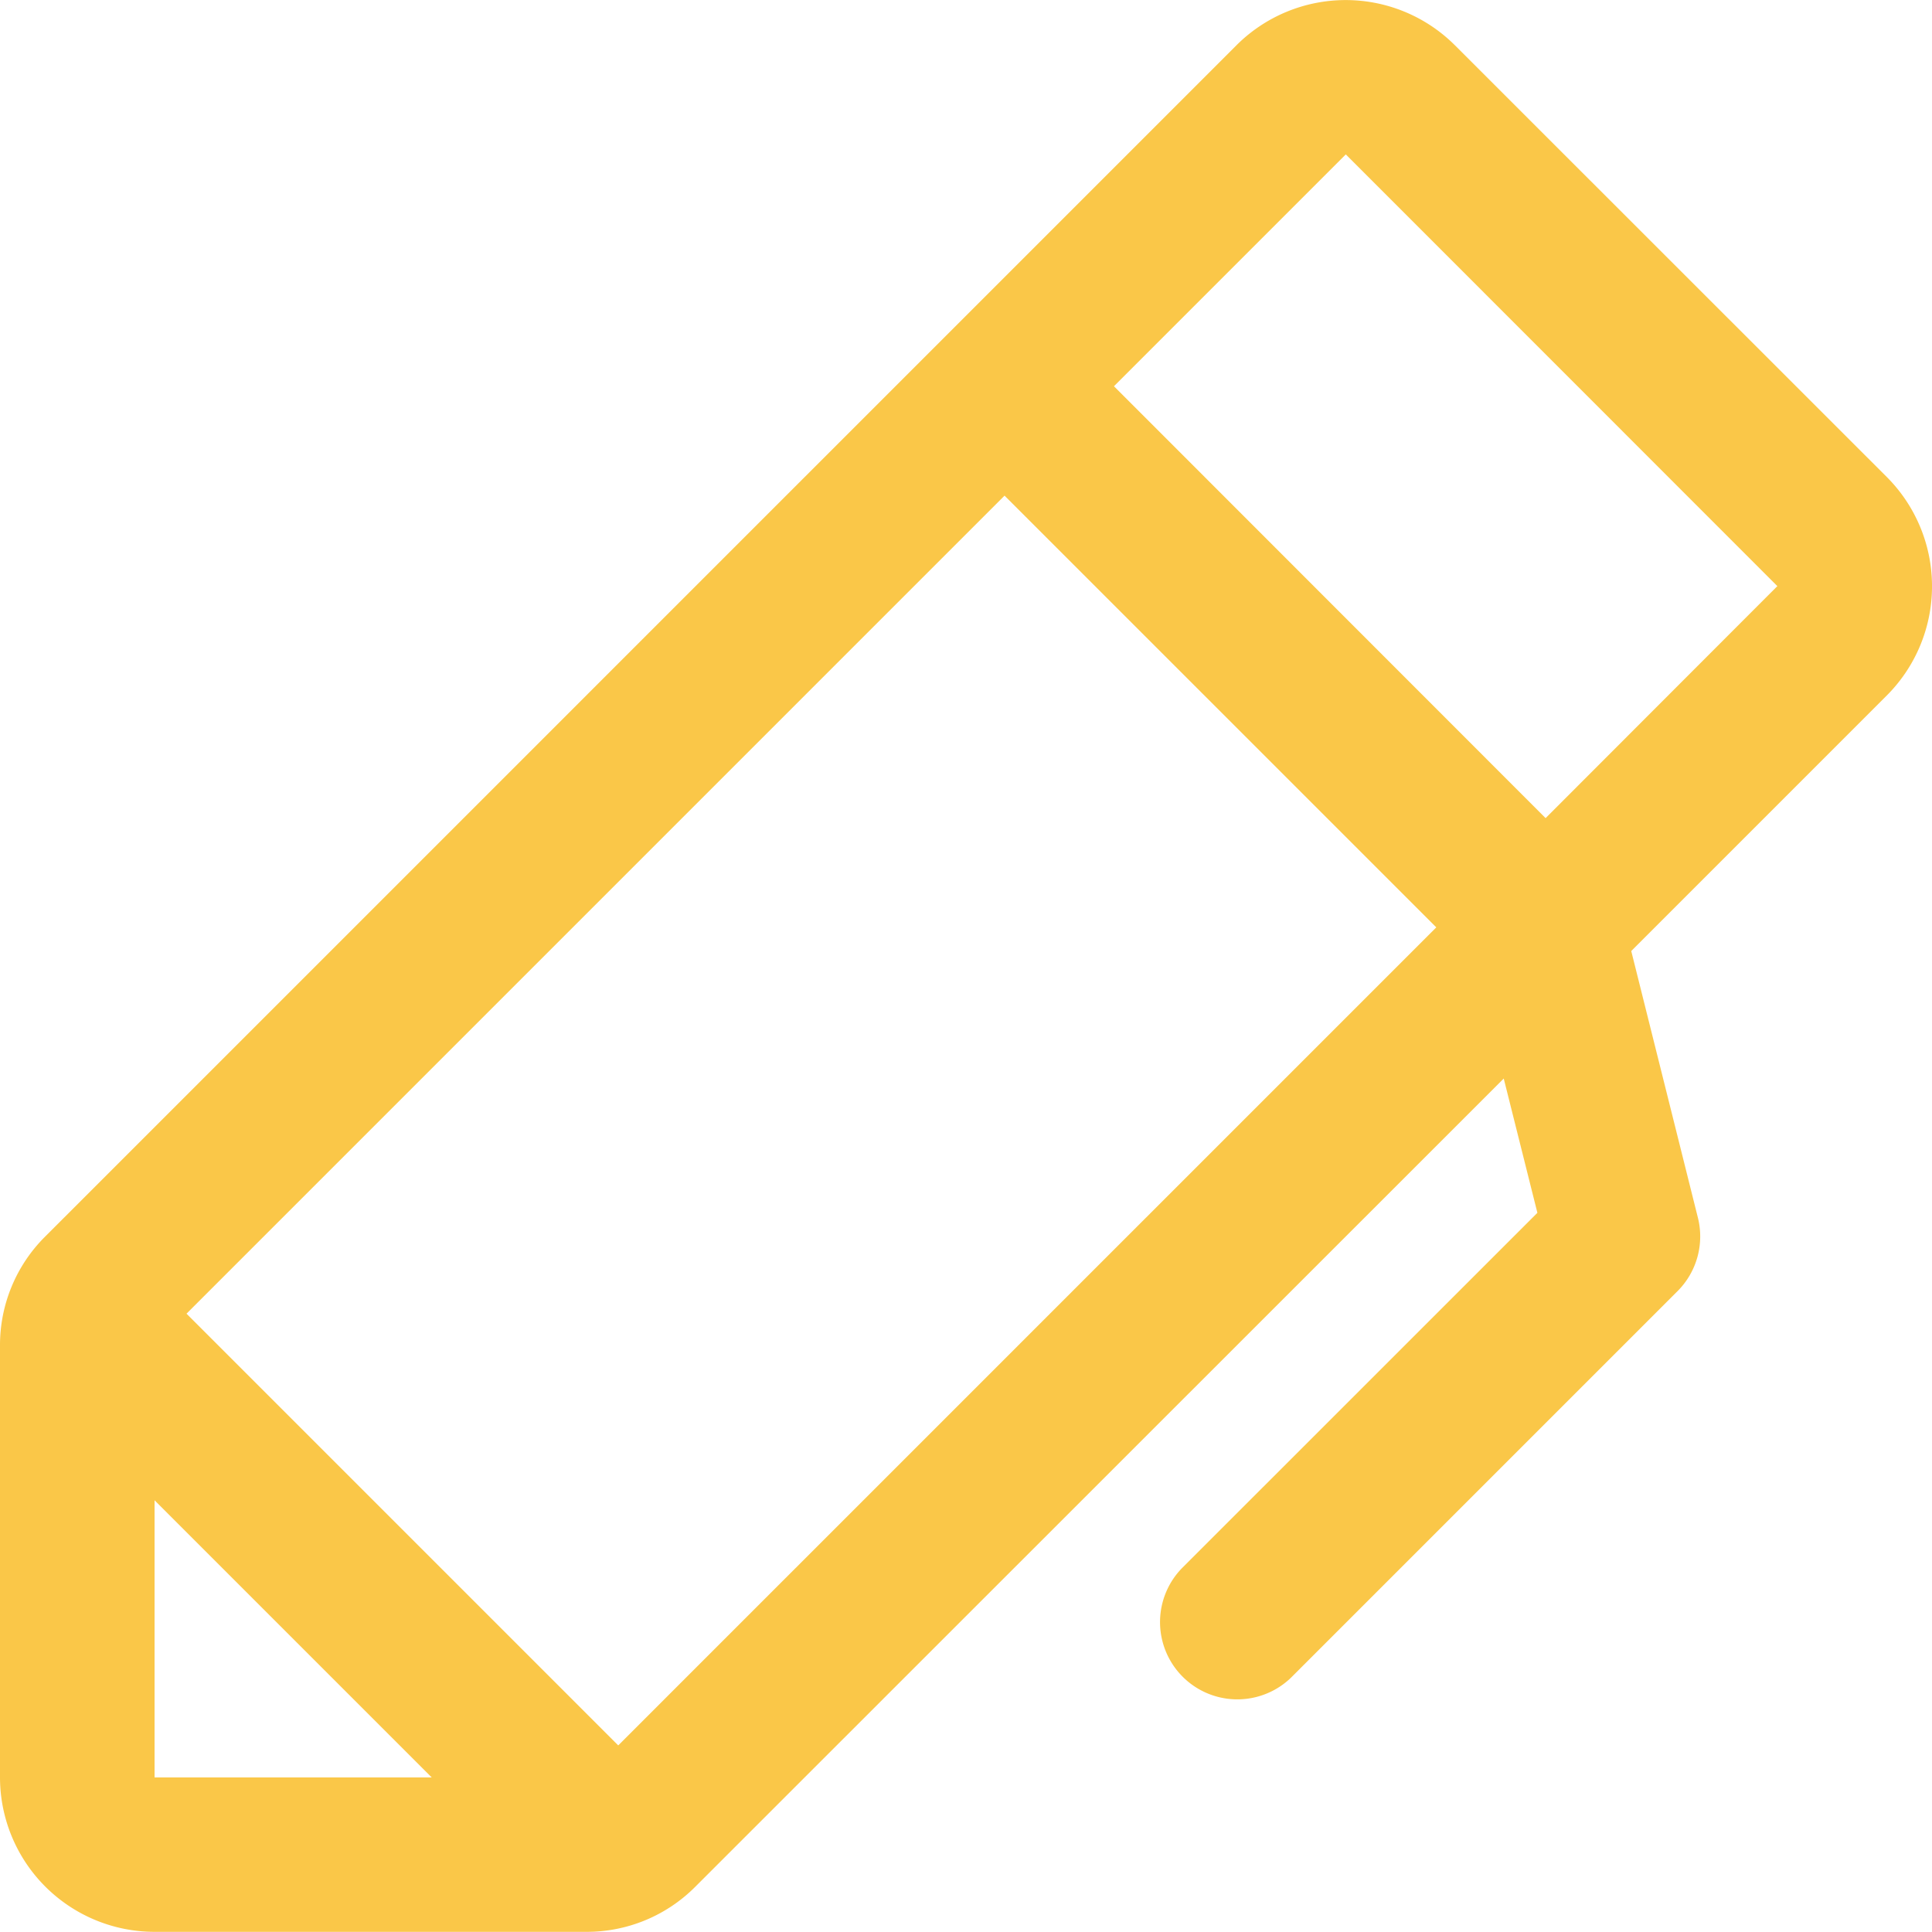
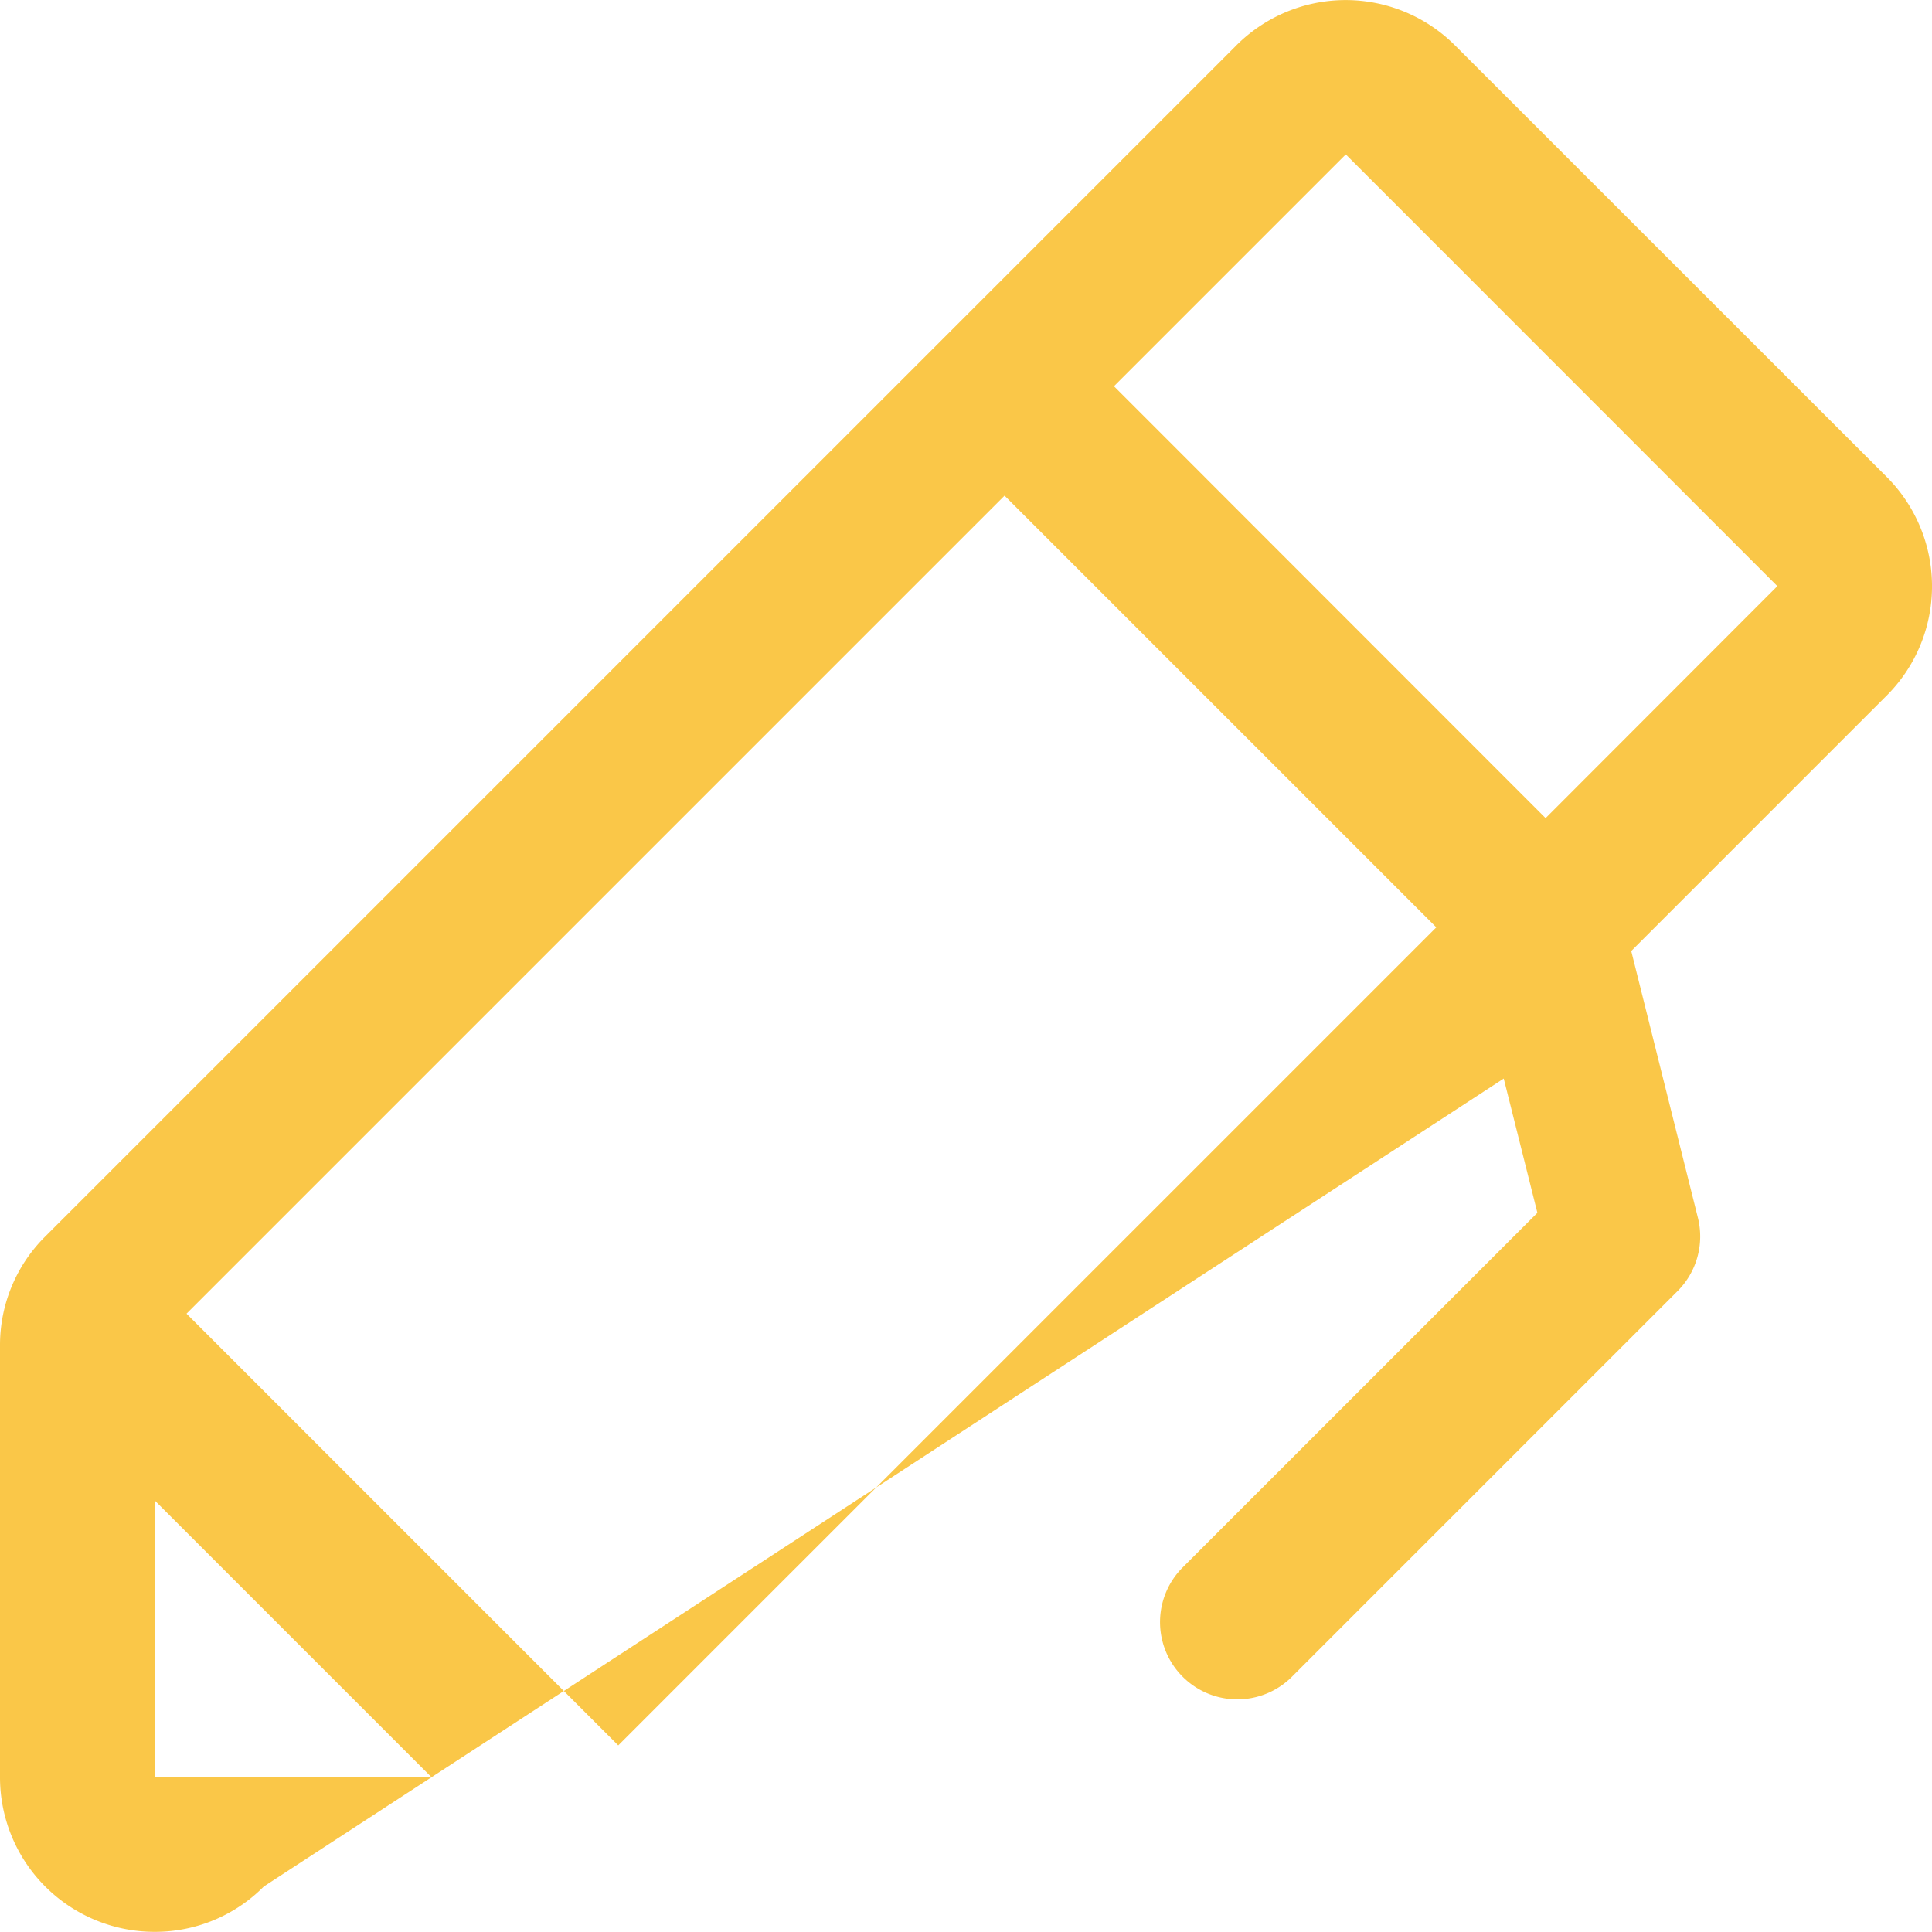
<svg xmlns="http://www.w3.org/2000/svg" width="24" height="23.999" viewBox="0 0 24 23.999">
-   <path id="pen" d="M55.437,29.926l-5.363-5.361a1.92,1.92,0,0,0-2.715,0l-14.8,14.8A1.9,1.9,0,0,0,32,40.719v5.363A1.92,1.92,0,0,0,33.92,48h5.363a1.9,1.9,0,0,0,1.357-.563L50.68,37.4l.418,1.668-4.416,4.415a.96.96,0,0,0,1.357,1.358l4.8-4.8a.96.96,0,0,0,.253-.912l-.828-3.313,3.174-3.174A1.92,1.92,0,0,0,55.437,29.926ZM33.92,42.639l3.443,3.443H33.92Zm5.76,3.045-5.363-5.363L44.479,30.159l5.363,5.363ZM51.2,34.165,45.838,28.8l2.88-2.88,5.361,5.363Z" transform="translate(-32 -24.002)" fill="#fac748" />
+   <path id="pen" d="M55.437,29.926l-5.363-5.361a1.92,1.92,0,0,0-2.715,0l-14.8,14.8A1.9,1.9,0,0,0,32,40.719v5.363A1.92,1.92,0,0,0,33.92,48a1.9,1.9,0,0,0,1.357-.563L50.68,37.4l.418,1.668-4.416,4.415a.96.96,0,0,0,1.357,1.358l4.8-4.8a.96.96,0,0,0,.253-.912l-.828-3.313,3.174-3.174A1.92,1.92,0,0,0,55.437,29.926ZM33.92,42.639l3.443,3.443H33.92Zm5.76,3.045-5.363-5.363L44.479,30.159l5.363,5.363ZM51.2,34.165,45.838,28.8l2.88-2.88,5.361,5.363Z" transform="translate(-32 -24.002)" fill="#fac748" />
</svg>